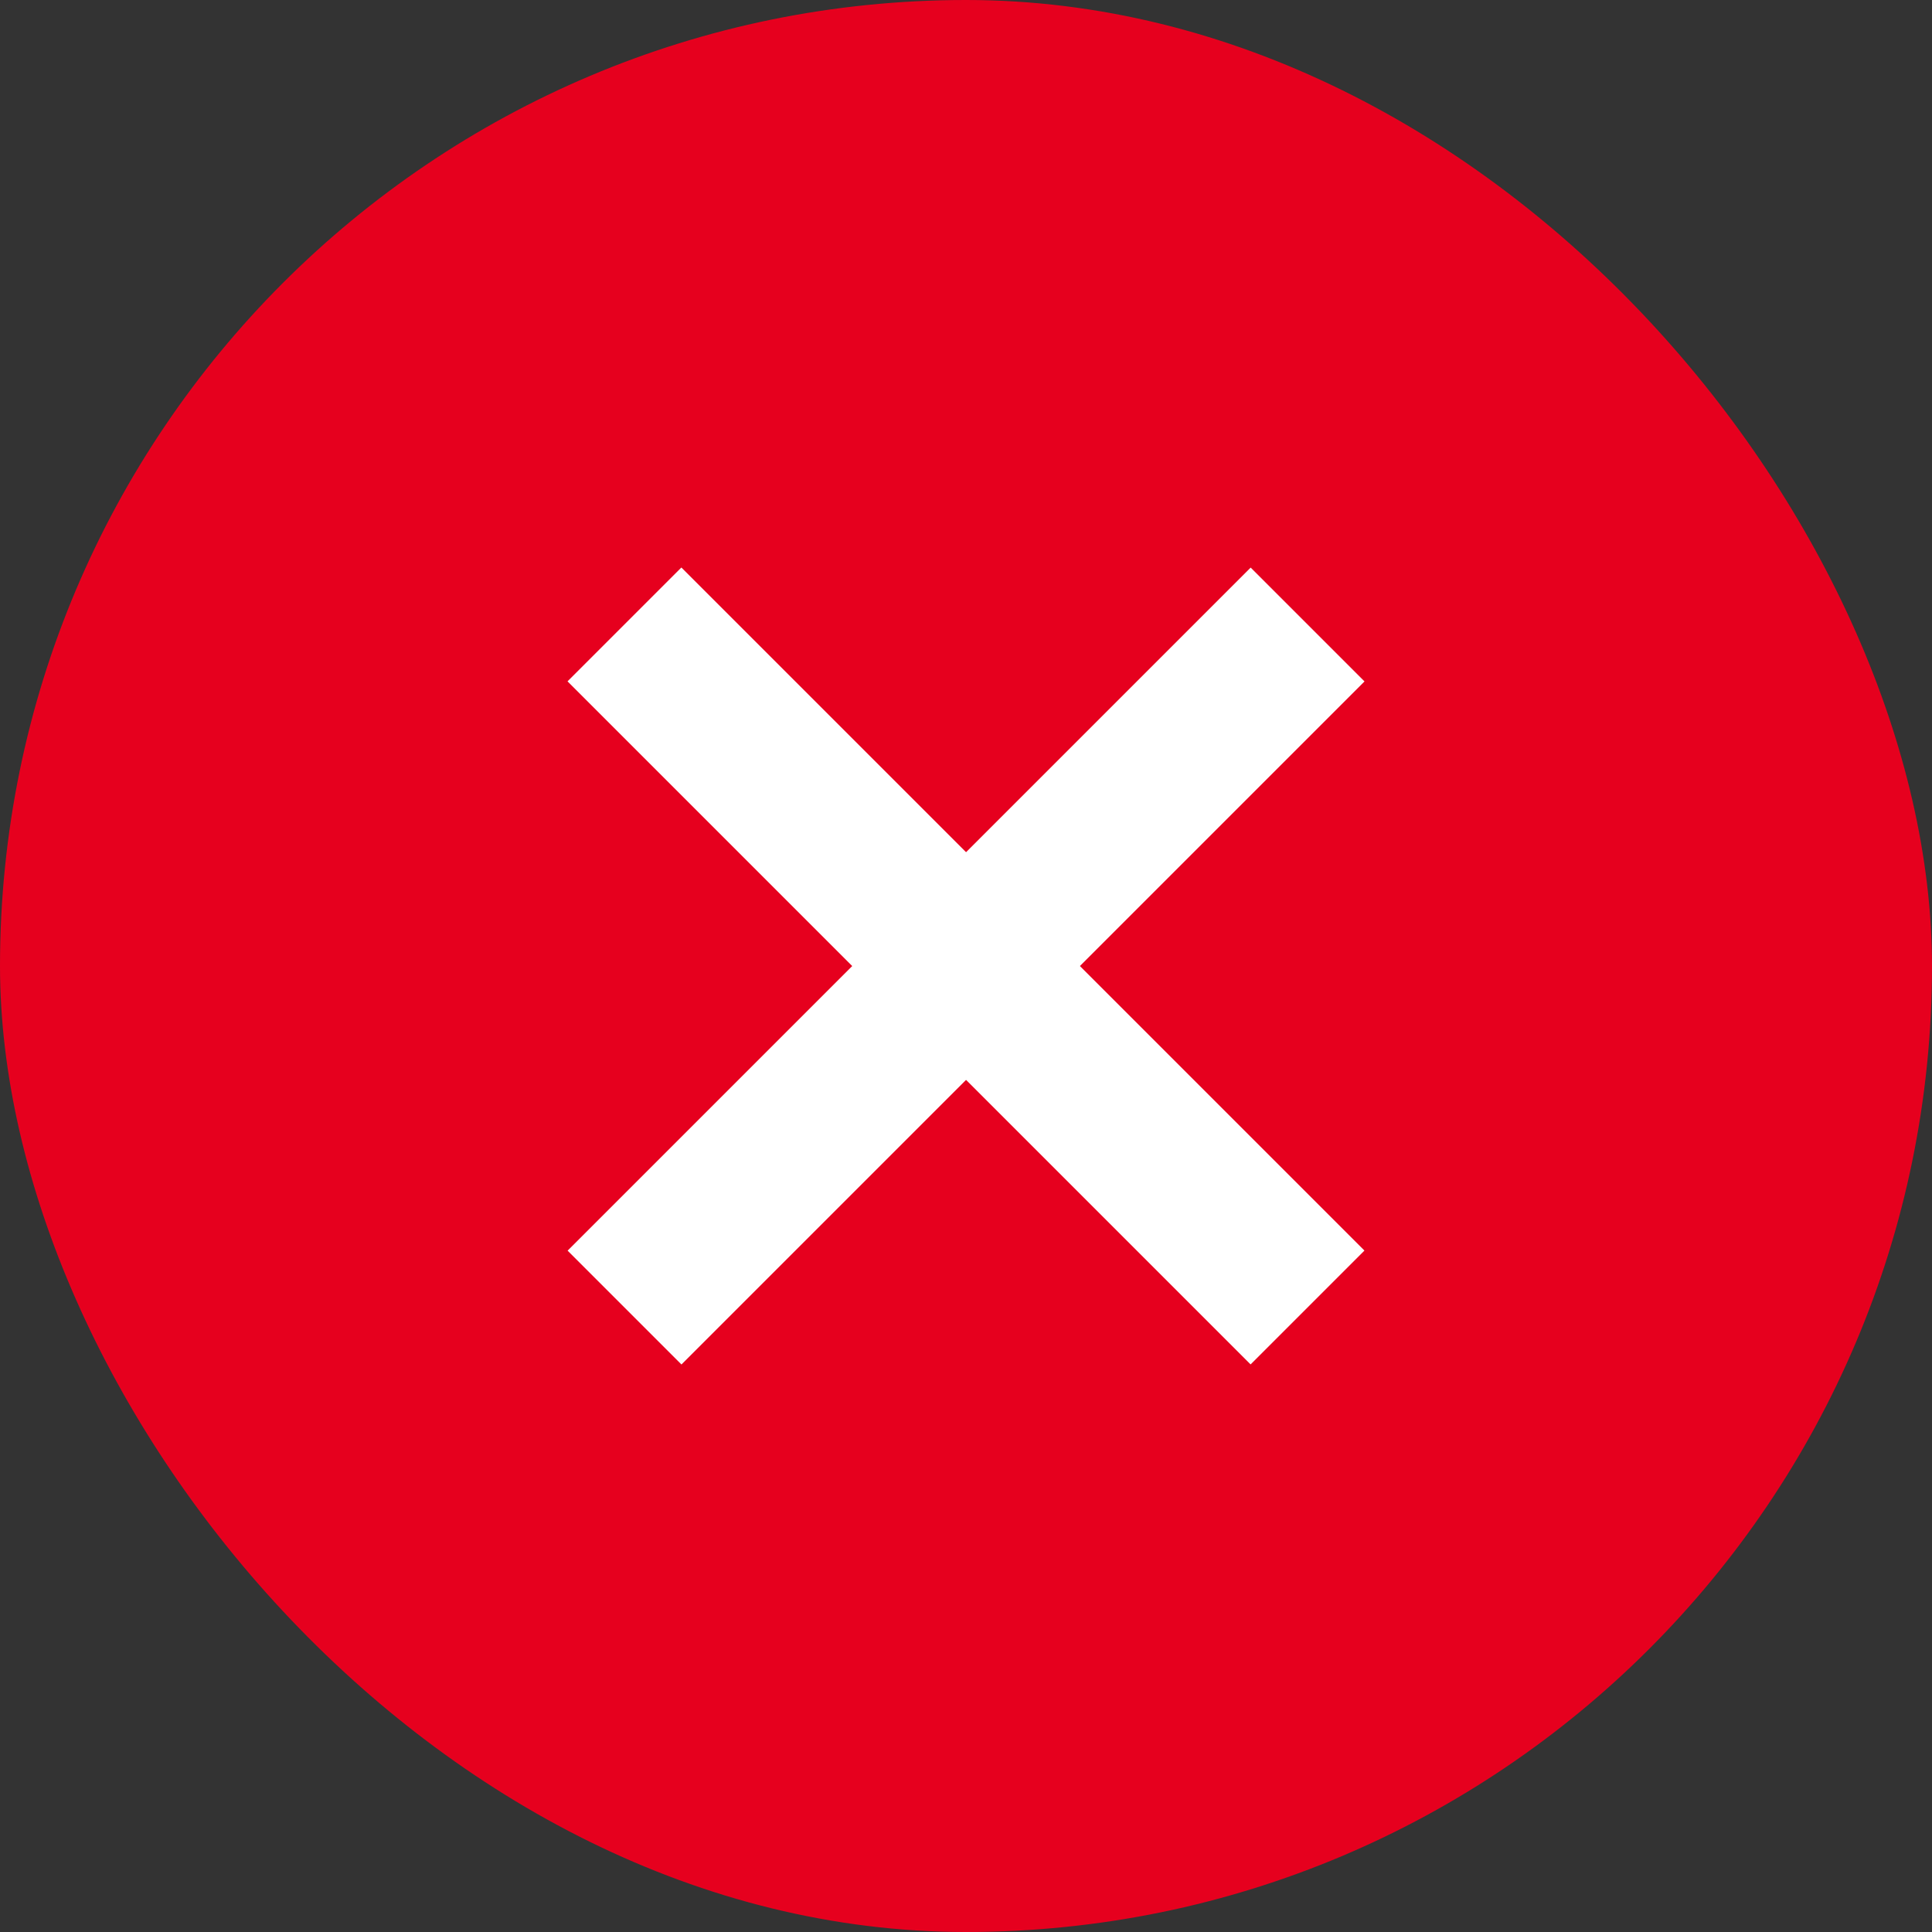
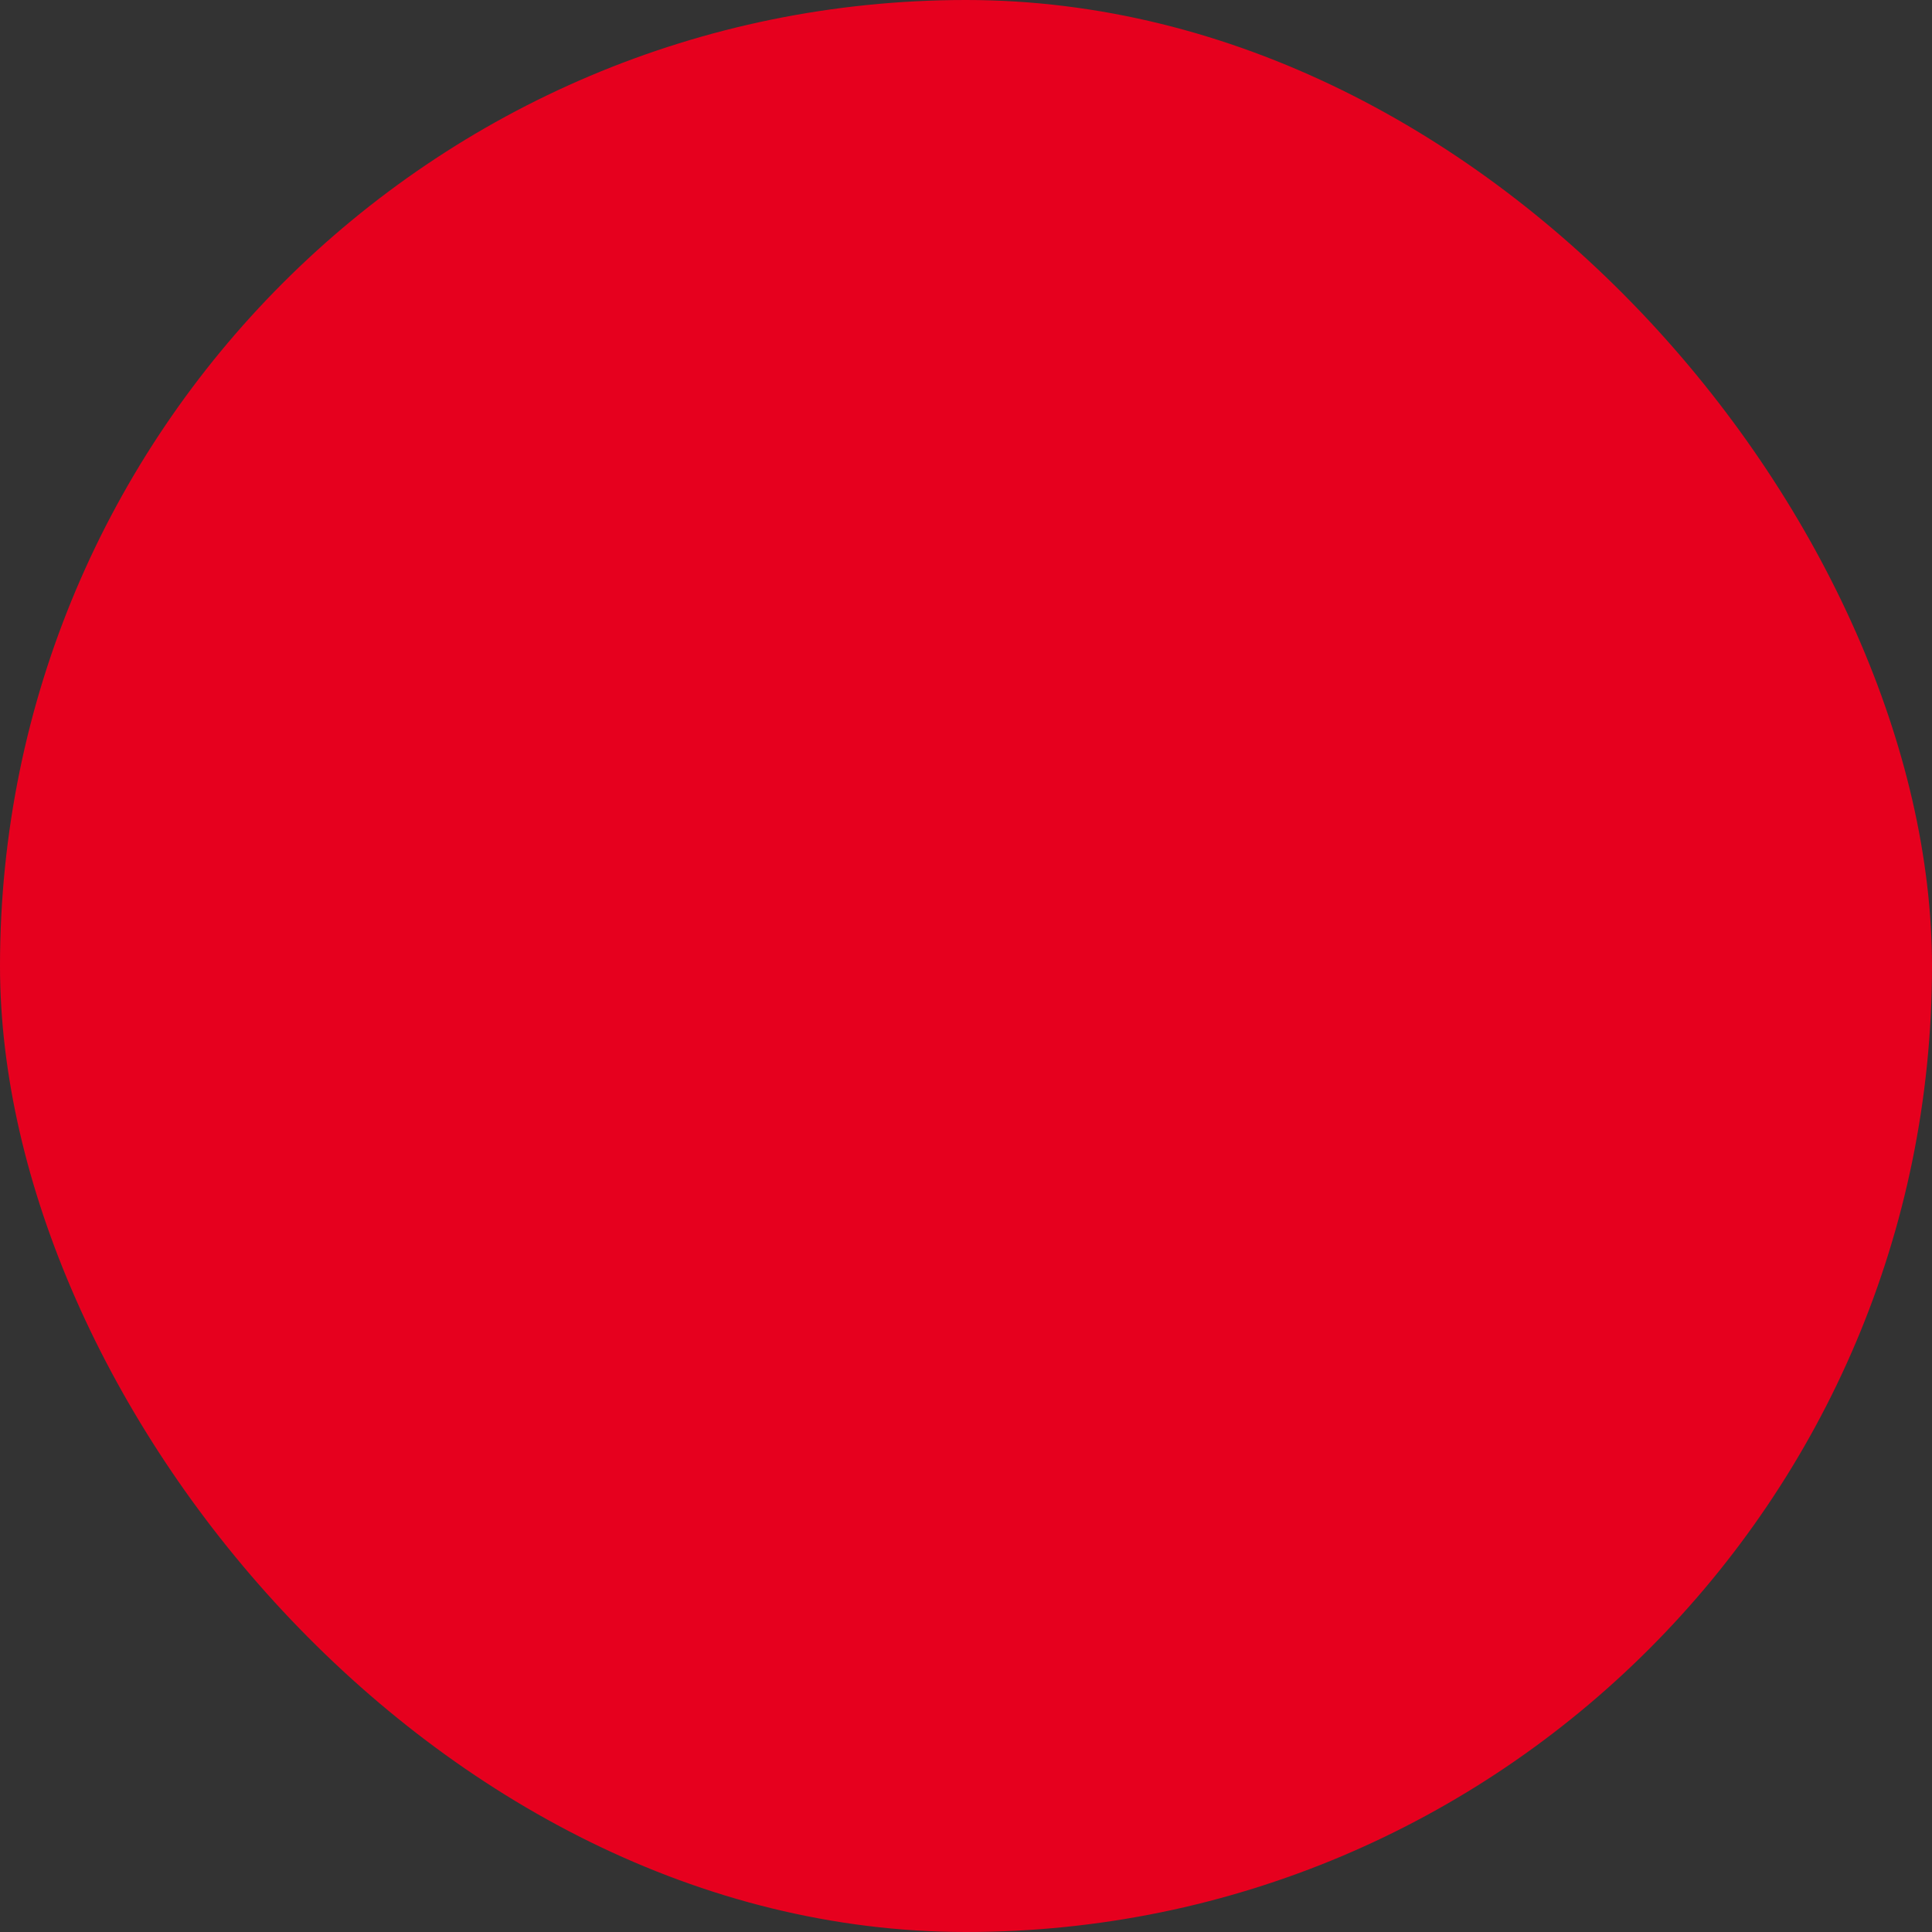
<svg xmlns="http://www.w3.org/2000/svg" width="24" height="24" viewBox="0 0 24 24" fill="none">
  <rect x="0" y="0" width="24" height="24" fill="#333333" stroke="none" />
  <rect width="24" height="24" rx="12" fill="#E6001E" />
-   <rect x="7.051" y="15.536" width="12" height="2" transform="rotate(-45 7.051 15.536)" fill="white" />
-   <rect x="7.05" y="8.464" width="2" height="12" transform="rotate(-45 7.05 8.464)" fill="white" />
</svg>